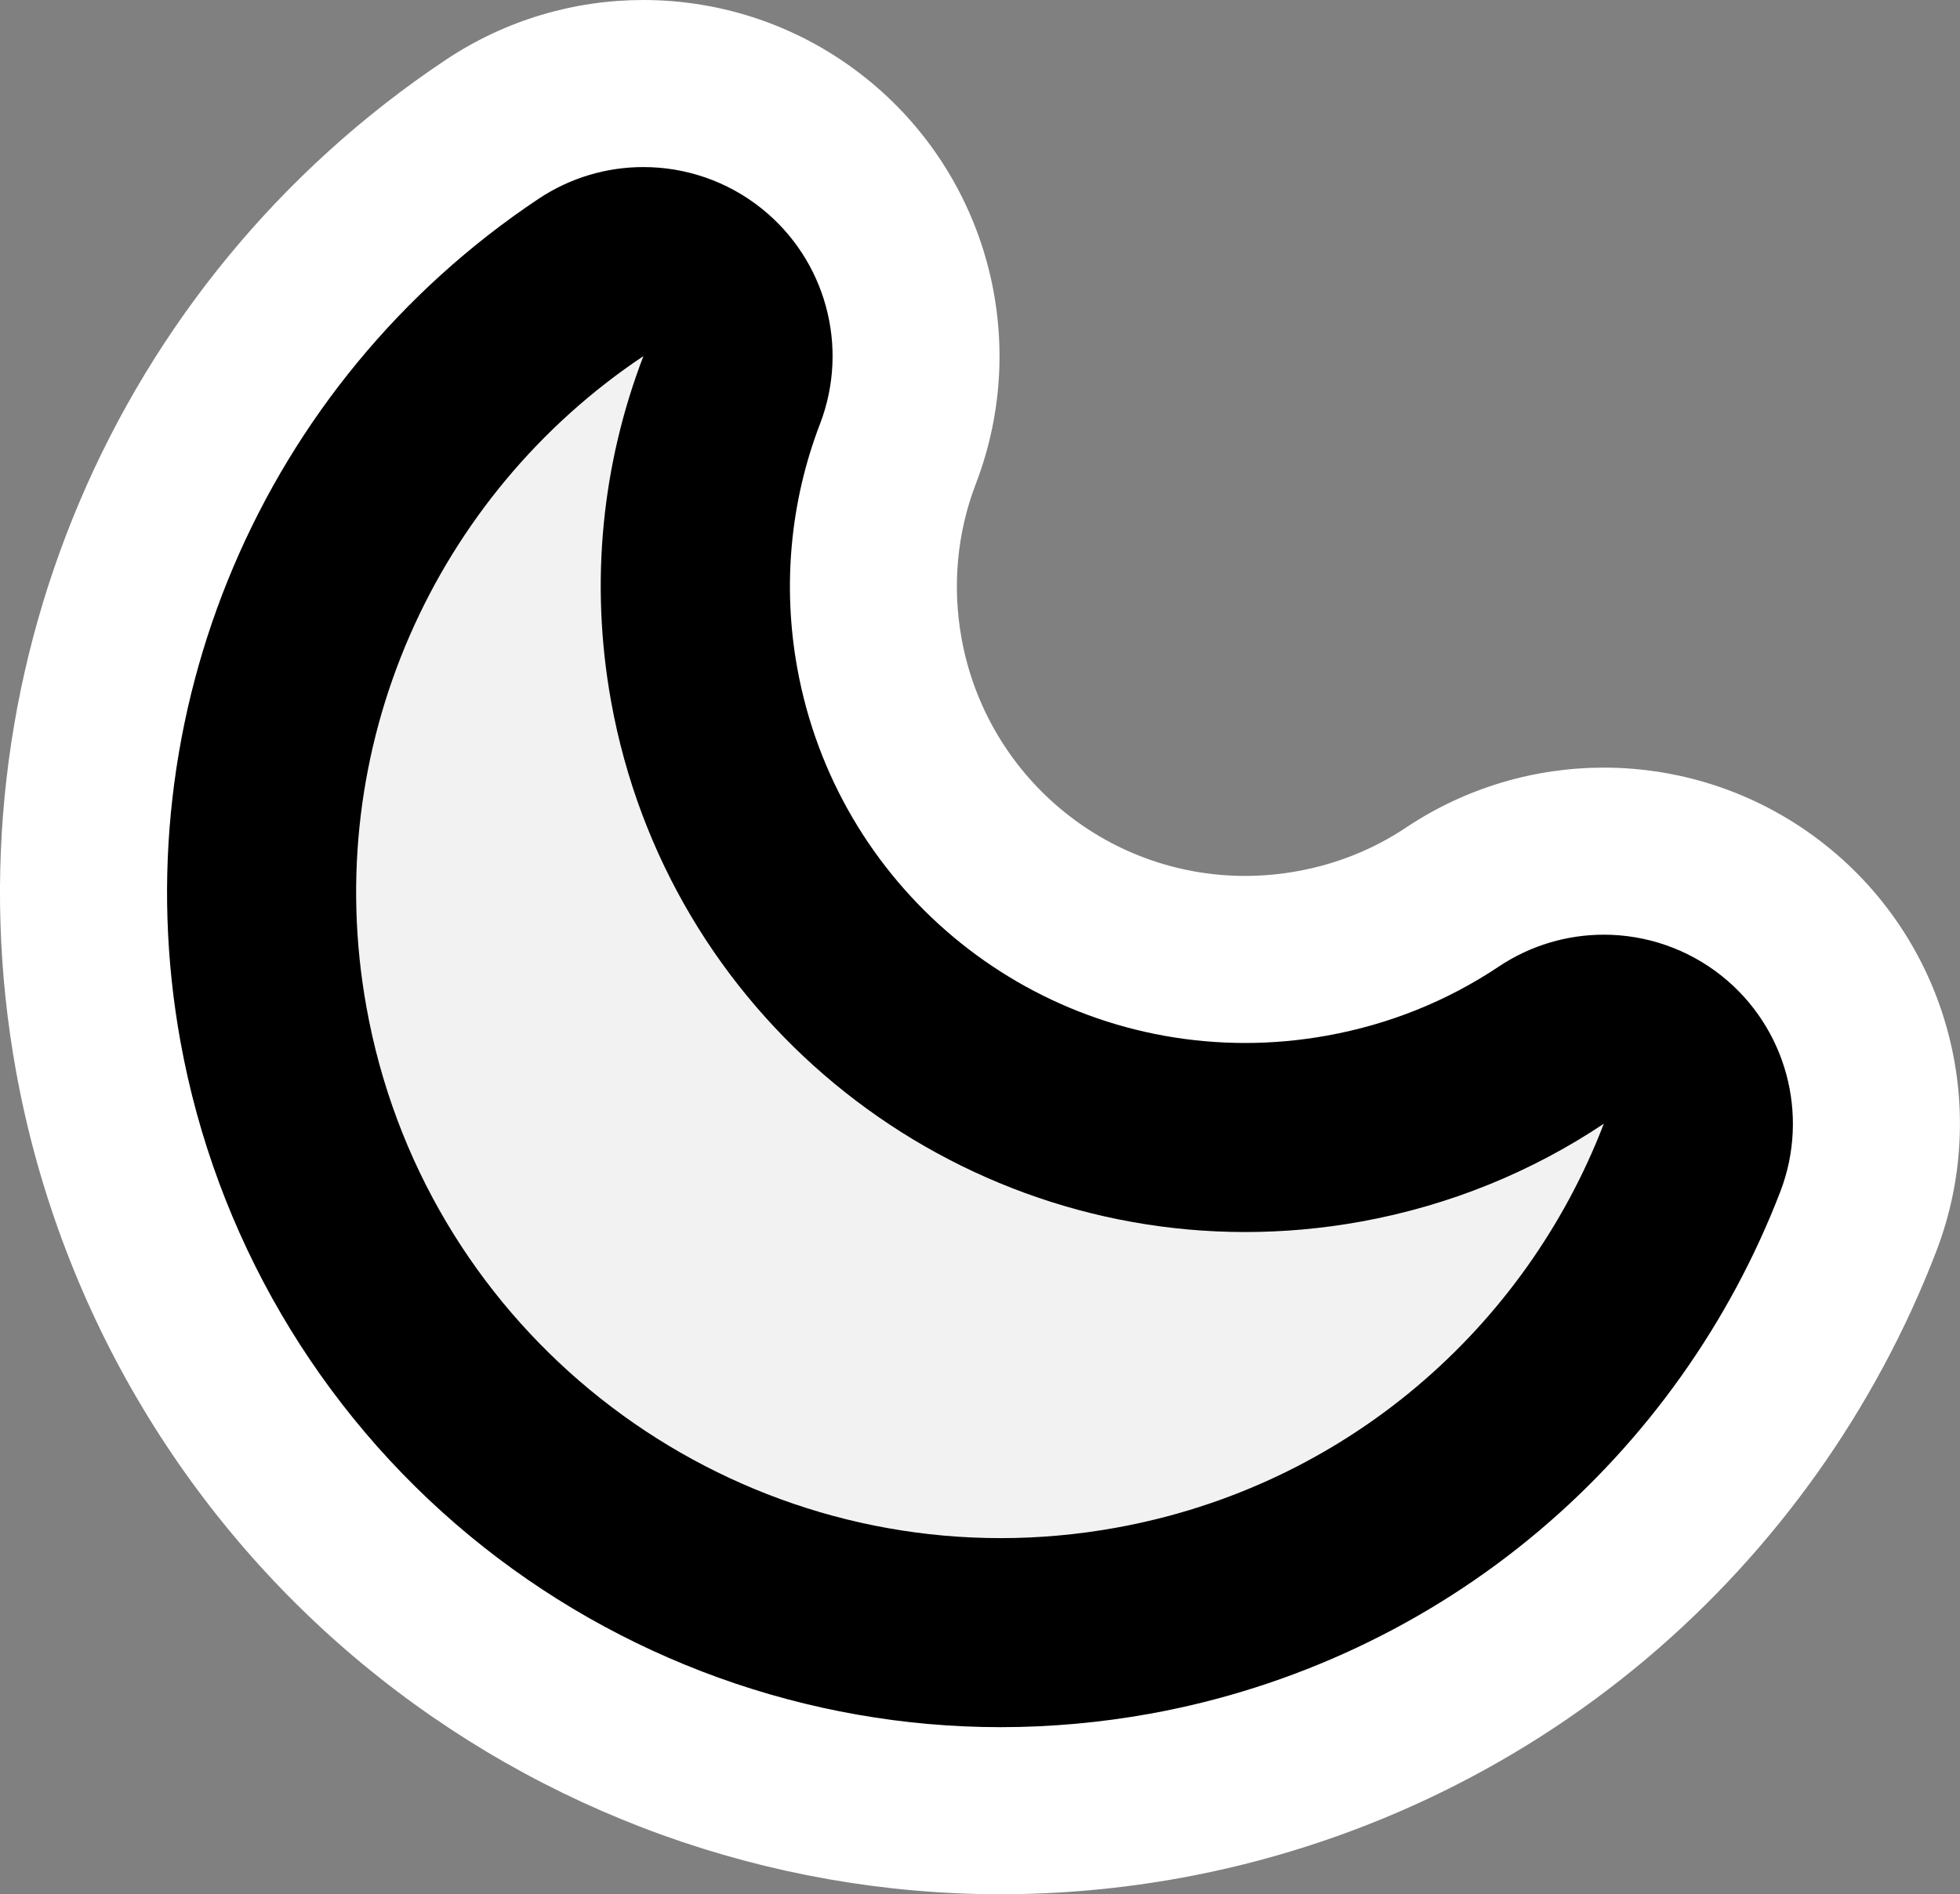
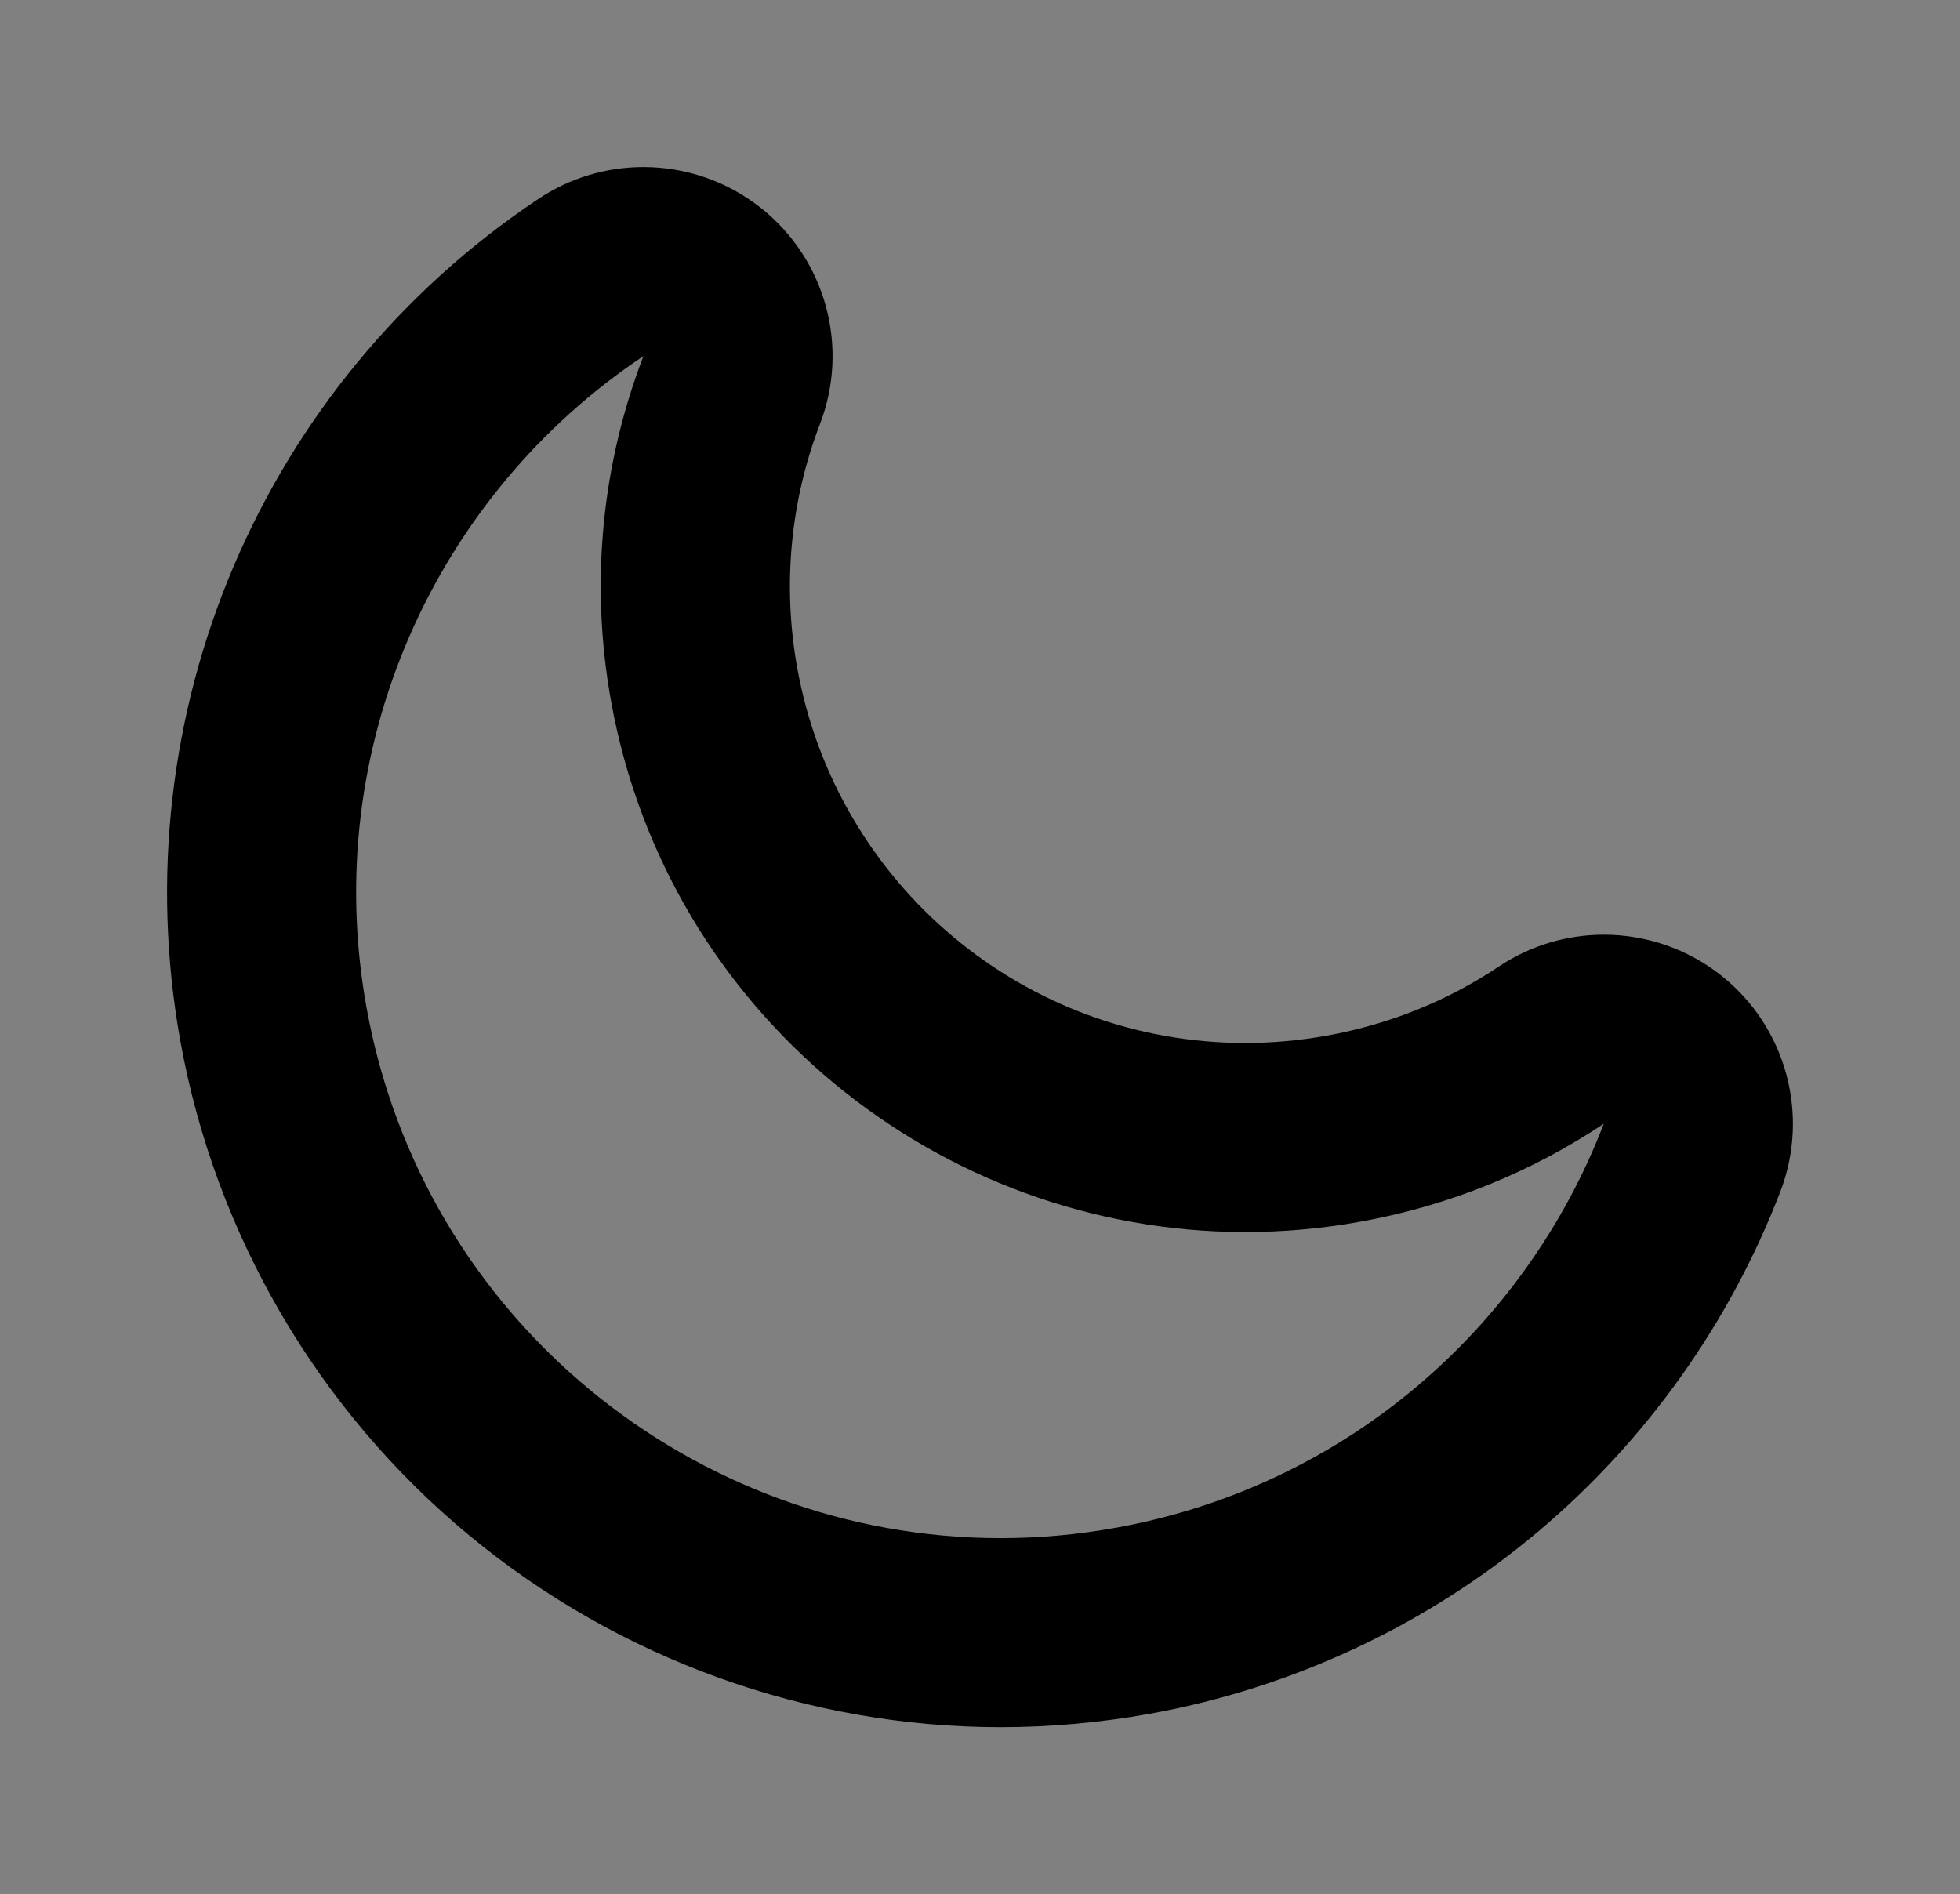
<svg xmlns="http://www.w3.org/2000/svg" id="Layer_2" data-name="Layer 2" viewBox="0 0 306.76 296.49">
  <rect x="0" y="0" width="306.76" height="296.49" fill="#808080" stroke="none" />
  <defs>
    <style>
      .cls-1 {
        fill: #fff;
      }

      .cls-2 {
        fill: #f2f2f2;
      }

      .cls-3 {
        fill: url(#New_Gradient_Swatch);
      }
    </style>
    <linearGradient id="New_Gradient_Swatch" data-name="New Gradient Swatch" x1="27.87" y1="148.25" x2="278.88" y2="148.25" gradientUnits="userSpaceOnUse">
      <stop offset="0" stop-color="#73f755" />
      <stop offset="1" stop-color="#24d4da" />
    </linearGradient>
  </defs>
  <g id="Layer_1-2" data-name="Layer 1">
    <g>
      <g>
-         <path class="cls-3" d="M156.59,268.62c-62.28,0-115.54-44.54-126.65-105.92-9.15-50.55,12.56-101.64,55.29-130.15,4.7-3.13,10.09-4.69,15.46-4.69,6.18,0,12.34,2.05,17.41,6.1,9.48,7.58,12.96,20.43,8.61,31.76-4.77,12.42-6.03,25.96-3.65,39.14,6.3,34.82,36.5,60.1,71.82,60.1h0c4.36,0,8.78-.4,13.13-1.19,9.95-1.8,19.21-5.53,27.52-11.07,4.7-3.14,10.09-4.69,15.47-4.69,6.18,0,12.34,2.05,17.41,6.1,9.48,7.58,12.96,20.43,8.61,31.76-7.79,20.28-20.68,38.41-37.28,52.41-17.14,14.47-37.92,24.23-60.09,28.24-7.61,1.38-15.37,2.08-23.05,2.08h-.01Z" />
-         <path class="cls-1" d="M100.7,55.74c-6.4,16.67-8.46,35.24-5.05,54.09,8.83,48.79,51.35,83.01,99.24,83.01,5.97,0,12.01-.53,18.09-1.63,14.04-2.54,26.87-7.87,38.03-15.32-12.23,31.84-40.3,56.71-76.32,63.23-6.08,1.1-12.13,1.63-18.09,1.63-47.9,0-90.41-34.21-99.23-83.01-7.39-40.83,10.89-80.36,43.33-102M100.69,0c-10.75,0-21.53,3.1-30.93,9.37C17.79,44.05-8.61,106.19,2.51,167.67c6.58,36.35,25.86,69.32,54.29,92.83,28.06,23.21,63.5,35.99,99.79,35.99,9.34,0,18.77-.85,28.02-2.52,26.96-4.88,52.24-16.76,73.11-34.37,20.18-17.03,35.85-39.06,45.32-63.72,8.71-22.67,1.74-48.36-17.22-63.52-10.14-8.11-22.46-12.21-34.82-12.21-10.76,0-21.54,3.11-30.94,9.38-5.12,3.42-10.84,5.71-17.01,6.83-2.71.49-5.46.74-8.17.74-21.82,0-40.49-15.64-44.39-37.19-1.48-8.16-.7-16.53,2.24-24.19,8.7-22.66,1.73-48.35-17.23-63.51C125.37,4.1,113.05,0,100.69,0h0Z" />
-       </g>
+         </g>
      <g>
-         <path class="cls-2" d="M156.59,255.55c-55.95,0-103.81-40.02-113.78-95.17-8.22-45.42,11.28-91.33,49.68-116.95,2.49-1.66,5.36-2.49,8.21-2.49,3.28,0,6.55,1.09,9.24,3.24,5.03,4.03,6.88,10.84,4.57,16.86-5.63,14.66-7.12,30.62-4.31,46.16,7.43,41.05,43.04,70.84,84.68,70.84h0c5.14,0,10.34-.47,15.46-1.39,11.72-2.12,22.64-6.52,32.45-13.07,2.5-1.67,5.36-2.49,8.21-2.49,3.28,0,6.55,1.09,9.24,3.24,5.03,4.03,6.88,10.85,4.57,16.86-7,18.23-18.59,34.52-33.51,47.11-15.4,12.99-34.06,21.77-53.99,25.37-6.84,1.24-13.82,1.87-20.73,1.87h-.01Z" />
-         <path d="M100.7,55.74c-6.4,16.67-8.46,35.24-5.05,54.09,8.83,48.79,51.35,83.01,99.24,83.01,5.97,0,12.01-.53,18.09-1.63,14.04-2.54,26.87-7.87,38.03-15.32-12.23,31.84-40.3,56.71-76.32,63.23-6.08,1.1-12.13,1.63-18.09,1.63-47.9,0-90.41-34.21-99.23-83.01-7.39-40.83,10.89-80.36,43.33-102M100.69,26.15c-5.71,0-11.43,1.65-16.42,4.98C40.97,60.02,18.97,111.79,28.24,163.01c5.48,30.29,21.54,57.75,45.23,77.34,23.39,19.34,52.91,29.99,83.13,29.99,7.79,0,15.65-.71,23.36-2.1,22.47-4.06,43.53-13.96,60.9-28.62,16.82-14.19,29.88-32.56,37.78-53.11,4.62-12.03.92-25.68-9.14-33.73-5.38-4.3-11.92-6.48-18.48-6.48-5.71,0-11.44,1.65-16.43,4.98-8.11,5.42-17.15,9.05-26.87,10.81-4.25.77-8.56,1.16-12.82,1.16-34.48,0-63.97-24.68-70.12-58.68-2.33-12.87-1.1-26.09,3.56-38.22,4.62-12.03.92-25.67-9.15-33.72-5.38-4.3-11.92-6.48-18.49-6.48h0Z" />
+         <path d="M100.7,55.74c-6.4,16.67-8.46,35.24-5.05,54.09,8.83,48.79,51.35,83.01,99.24,83.01,5.97,0,12.01-.53,18.09-1.63,14.04-2.54,26.87-7.87,38.03-15.32-12.23,31.84-40.3,56.71-76.32,63.23-6.08,1.1-12.13,1.63-18.09,1.63-47.9,0-90.41-34.21-99.23-83.01-7.39-40.83,10.89-80.36,43.33-102M100.69,26.15c-5.71,0-11.43,1.65-16.42,4.98C40.97,60.02,18.97,111.79,28.24,163.01c5.48,30.29,21.54,57.75,45.23,77.34,23.39,19.34,52.91,29.99,83.13,29.99,7.79,0,15.65-.71,23.36-2.1,22.47-4.06,43.53-13.96,60.9-28.62,16.82-14.19,29.88-32.56,37.78-53.11,4.62-12.03.92-25.68-9.14-33.73-5.38-4.3-11.92-6.48-18.48-6.48-5.71,0-11.44,1.65-16.43,4.98-8.11,5.42-17.15,9.05-26.87,10.81-4.25.77-8.56,1.16-12.82,1.16-34.48,0-63.97-24.68-70.12-58.68-2.33-12.87-1.1-26.09,3.56-38.22,4.62-12.03.92-25.67-9.15-33.72-5.38-4.3-11.92-6.48-18.49-6.48Z" />
      </g>
    </g>
  </g>
</svg>